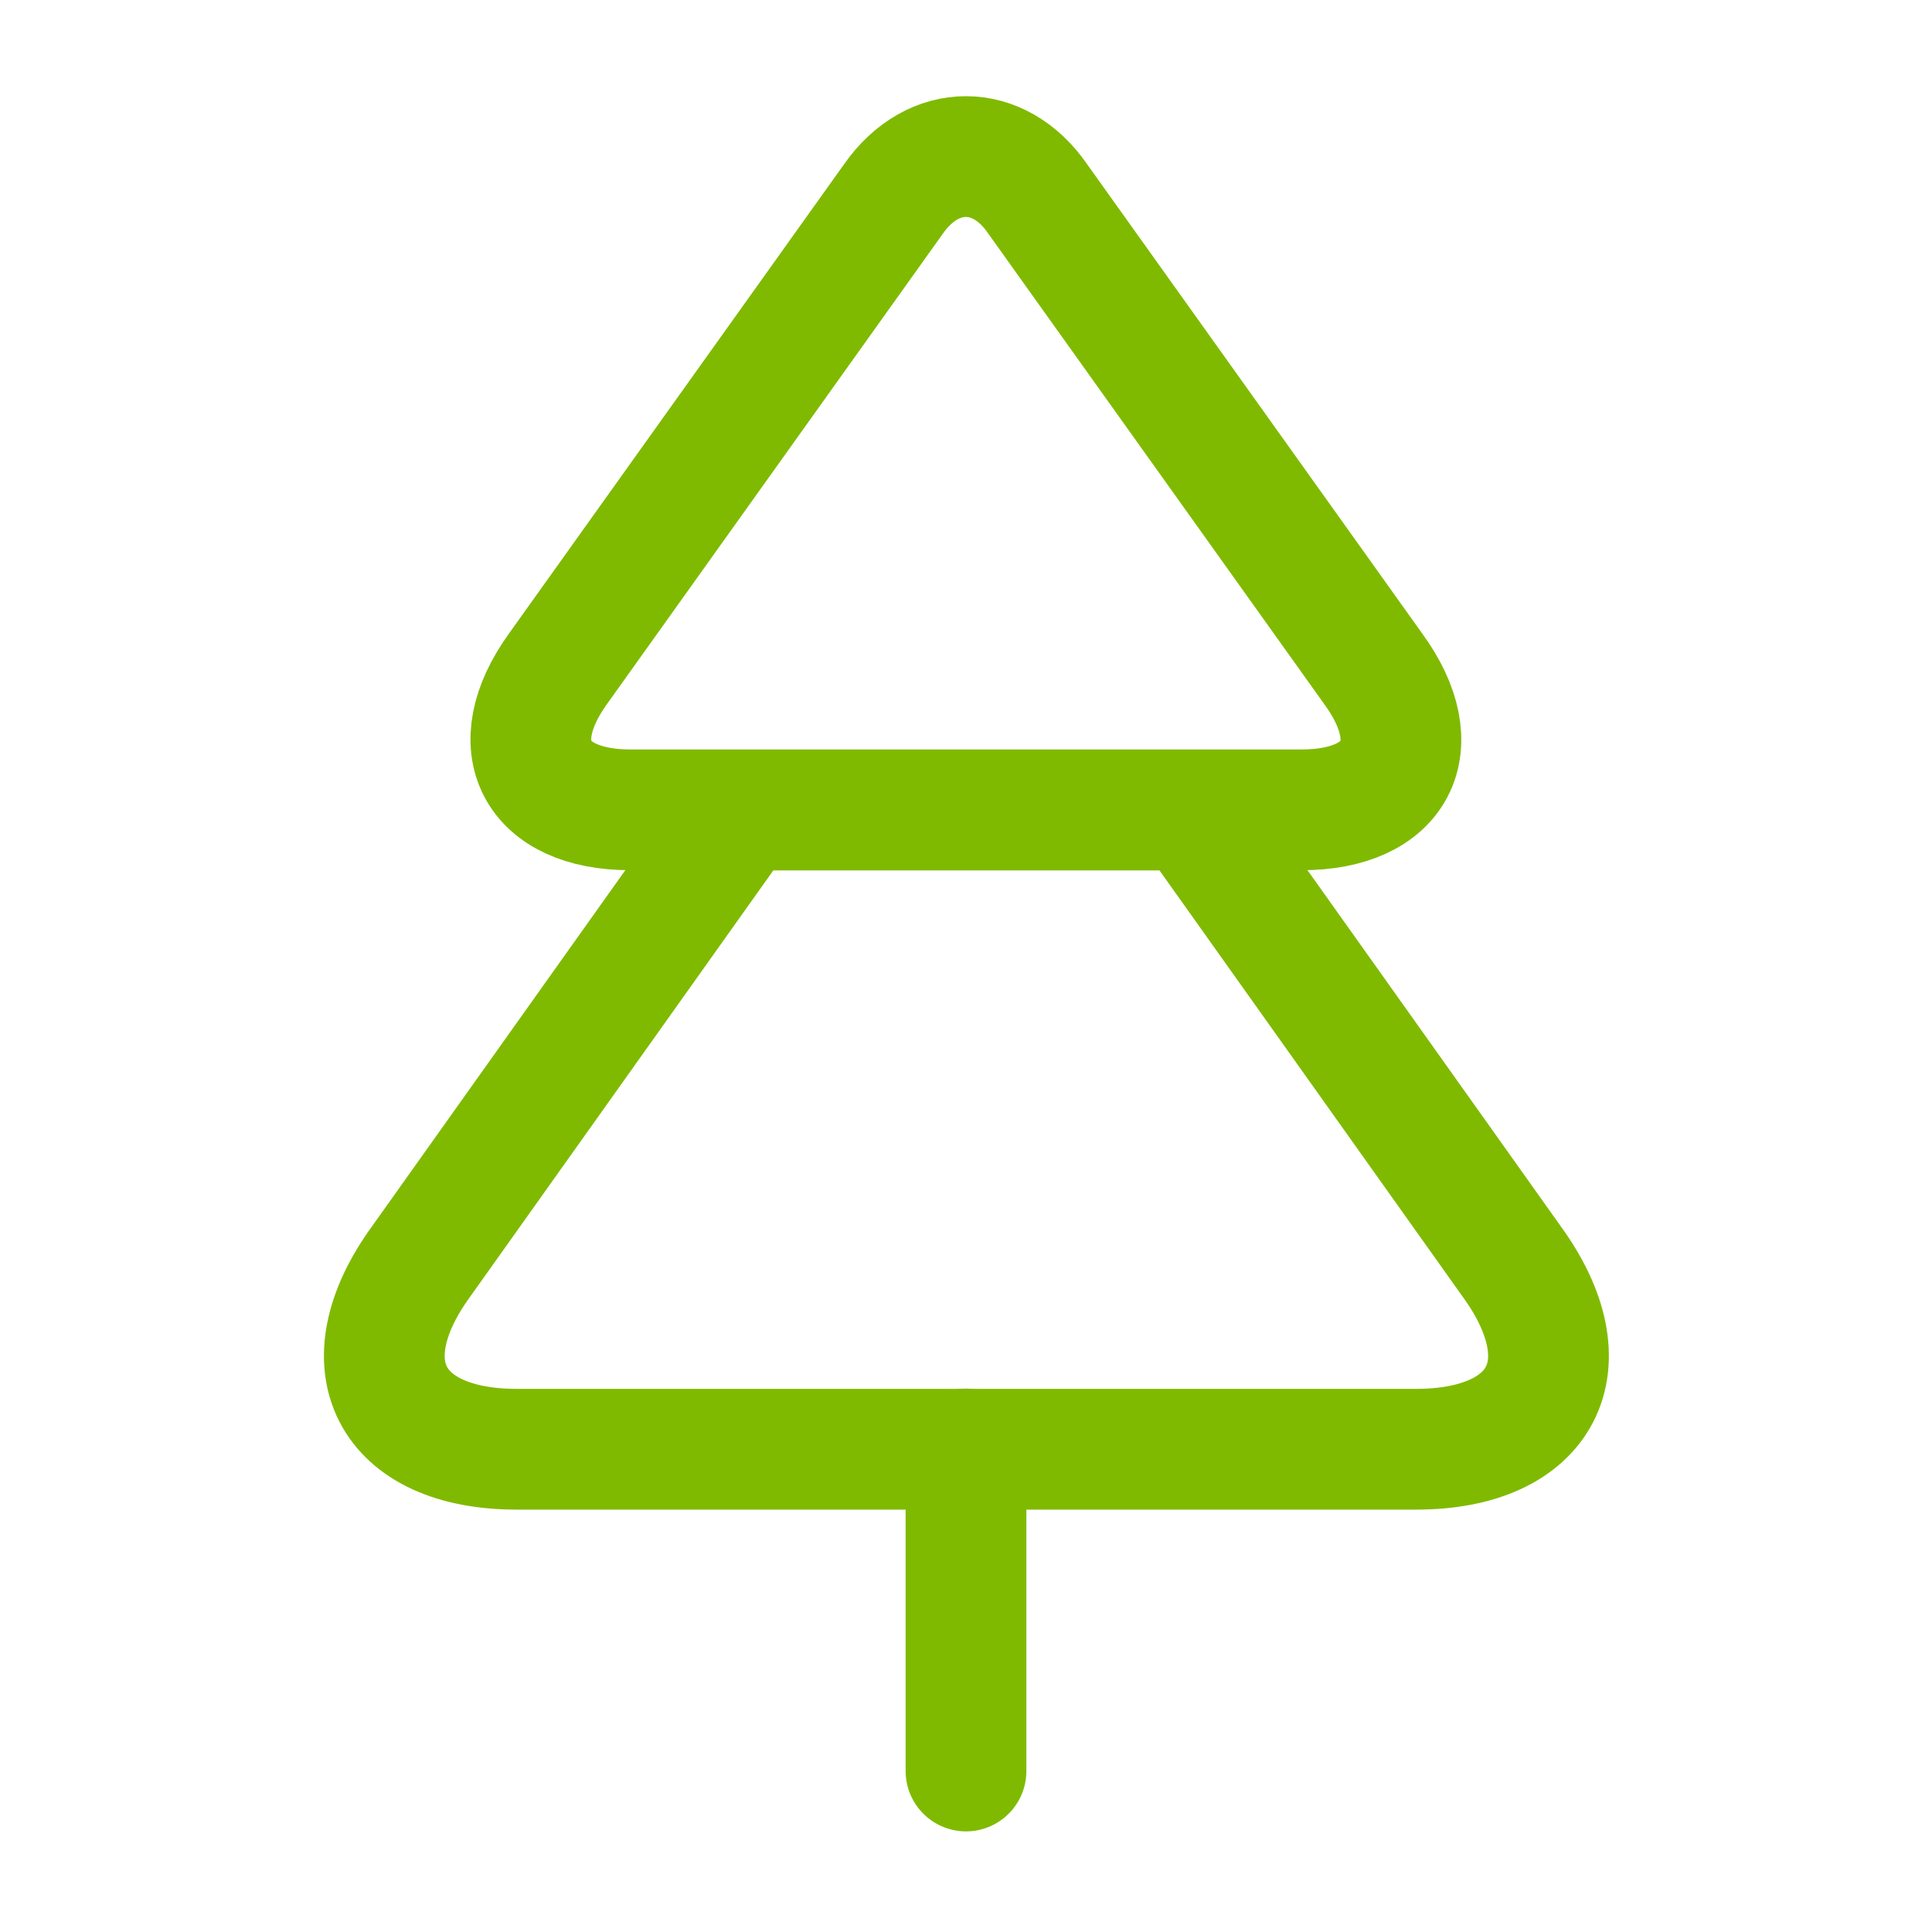
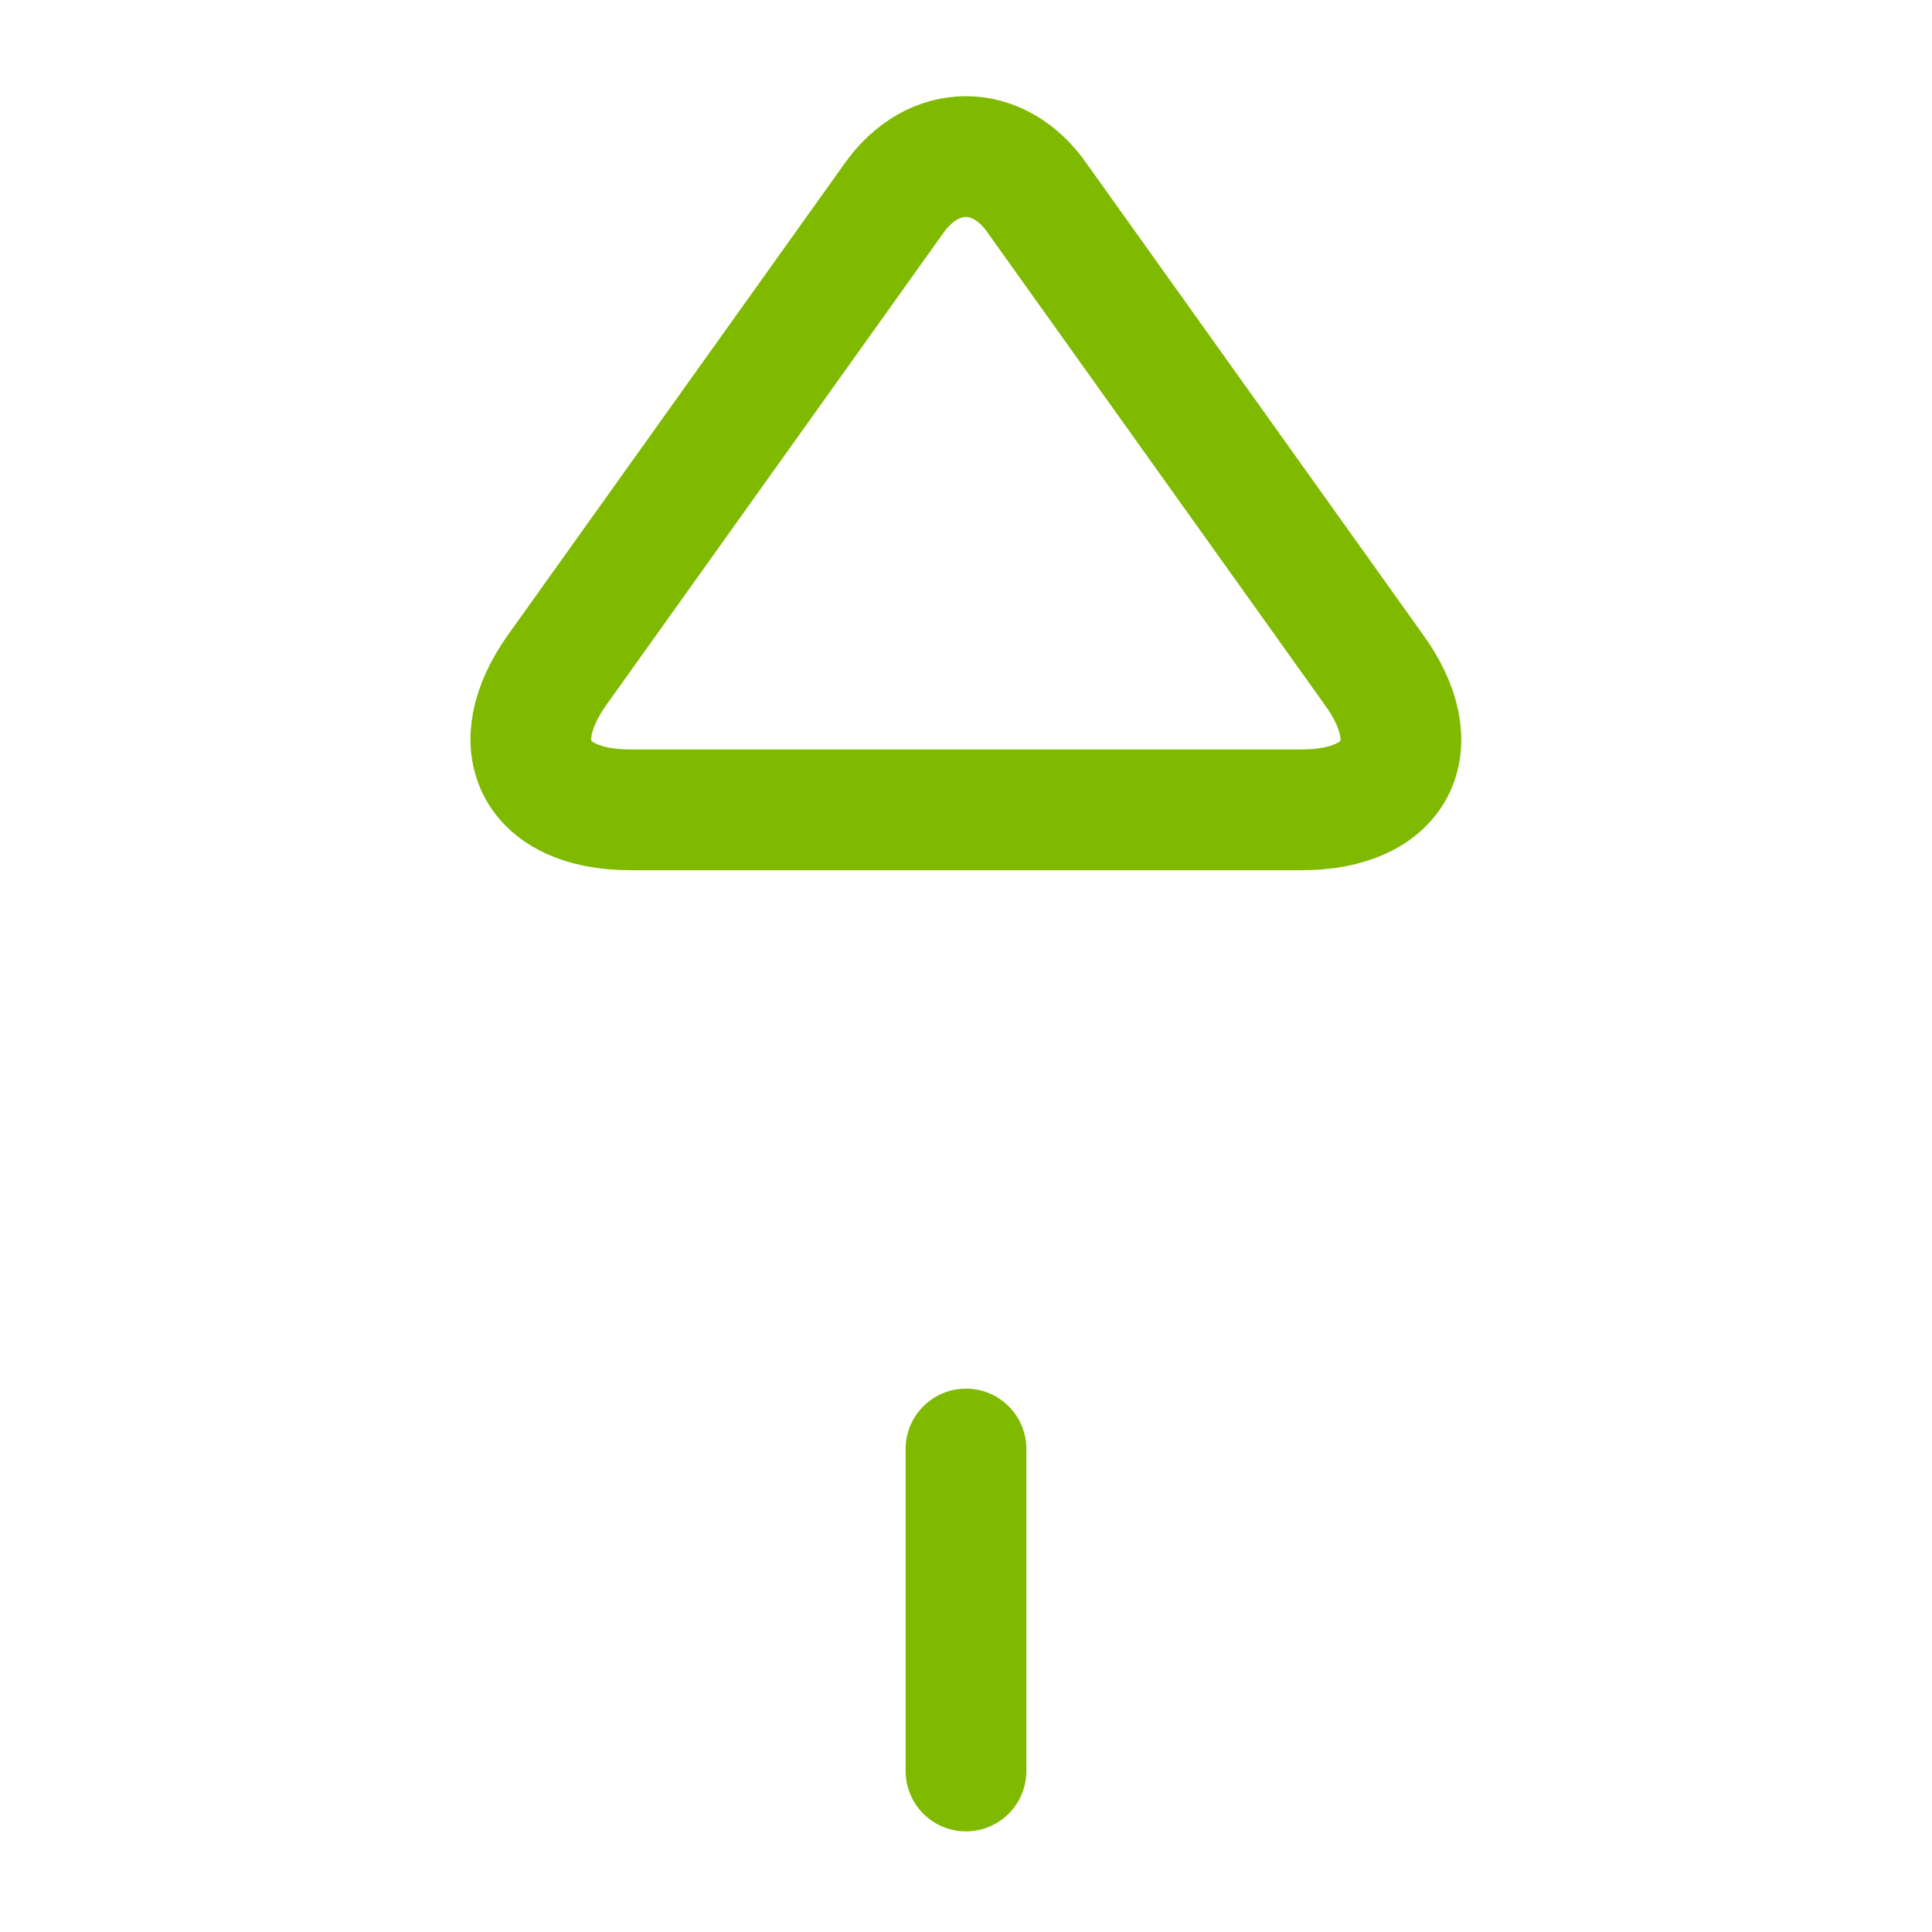
<svg xmlns="http://www.w3.org/2000/svg" width="24" height="24" viewBox="0 0 24 24" fill="none">
  <path d="M16.17 10.06H7.83C6.65 10.06 6.24 9.27 6.93 8.31L11.1 2.47C11.59 1.77 12.41 1.77 12.89 2.47L17.06 8.31C17.76 9.27 17.35 10.06 16.17 10.06Z" stroke="#7FBA00" stroke-width="1.5" stroke-linecap="round" stroke-linejoin="round" />
-   <path d="M17.59 18.003H6.42C4.84 18.003 4.3 16.953 5.23 15.672L9.22 10.062H14.79L18.78 15.672C19.71 16.953 19.17 18.003 17.59 18.003Z" stroke="#7FBA00" stroke-width="1.5" stroke-linecap="round" stroke-linejoin="round" />
  <path d="M12 22V18" stroke="#7FBA00" stroke-width="1.5" stroke-linecap="round" stroke-linejoin="round" />
</svg>